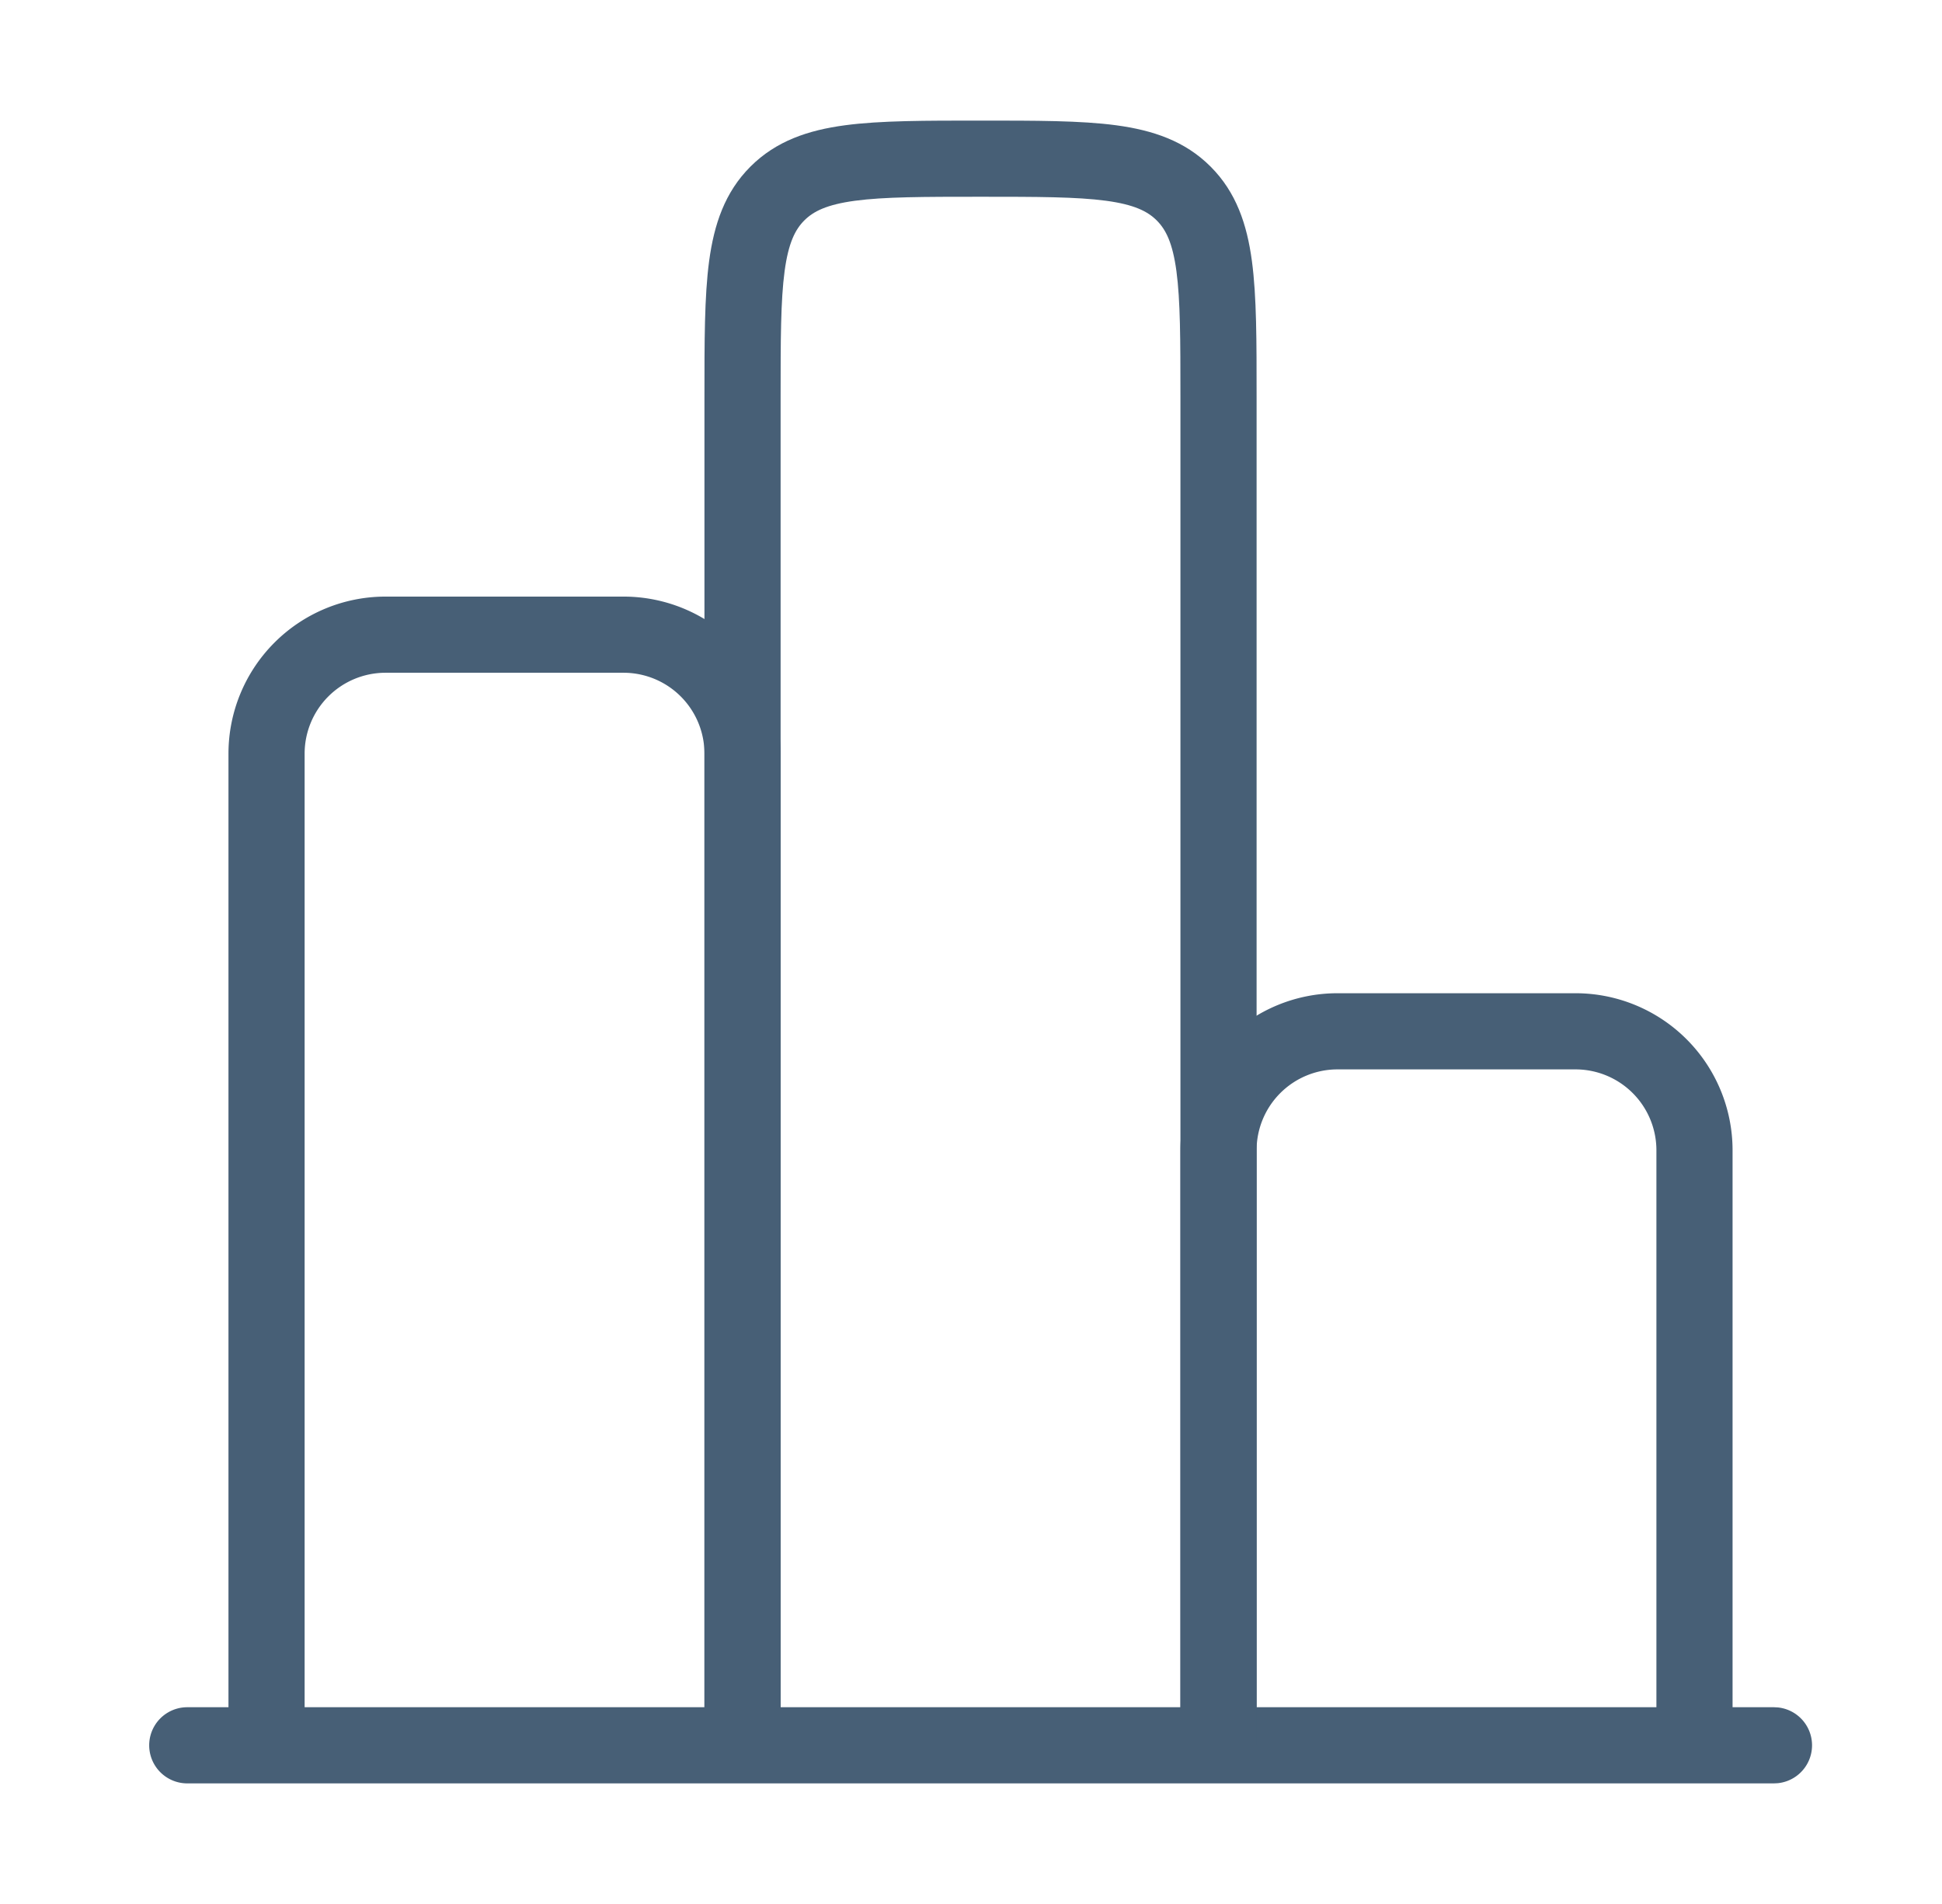
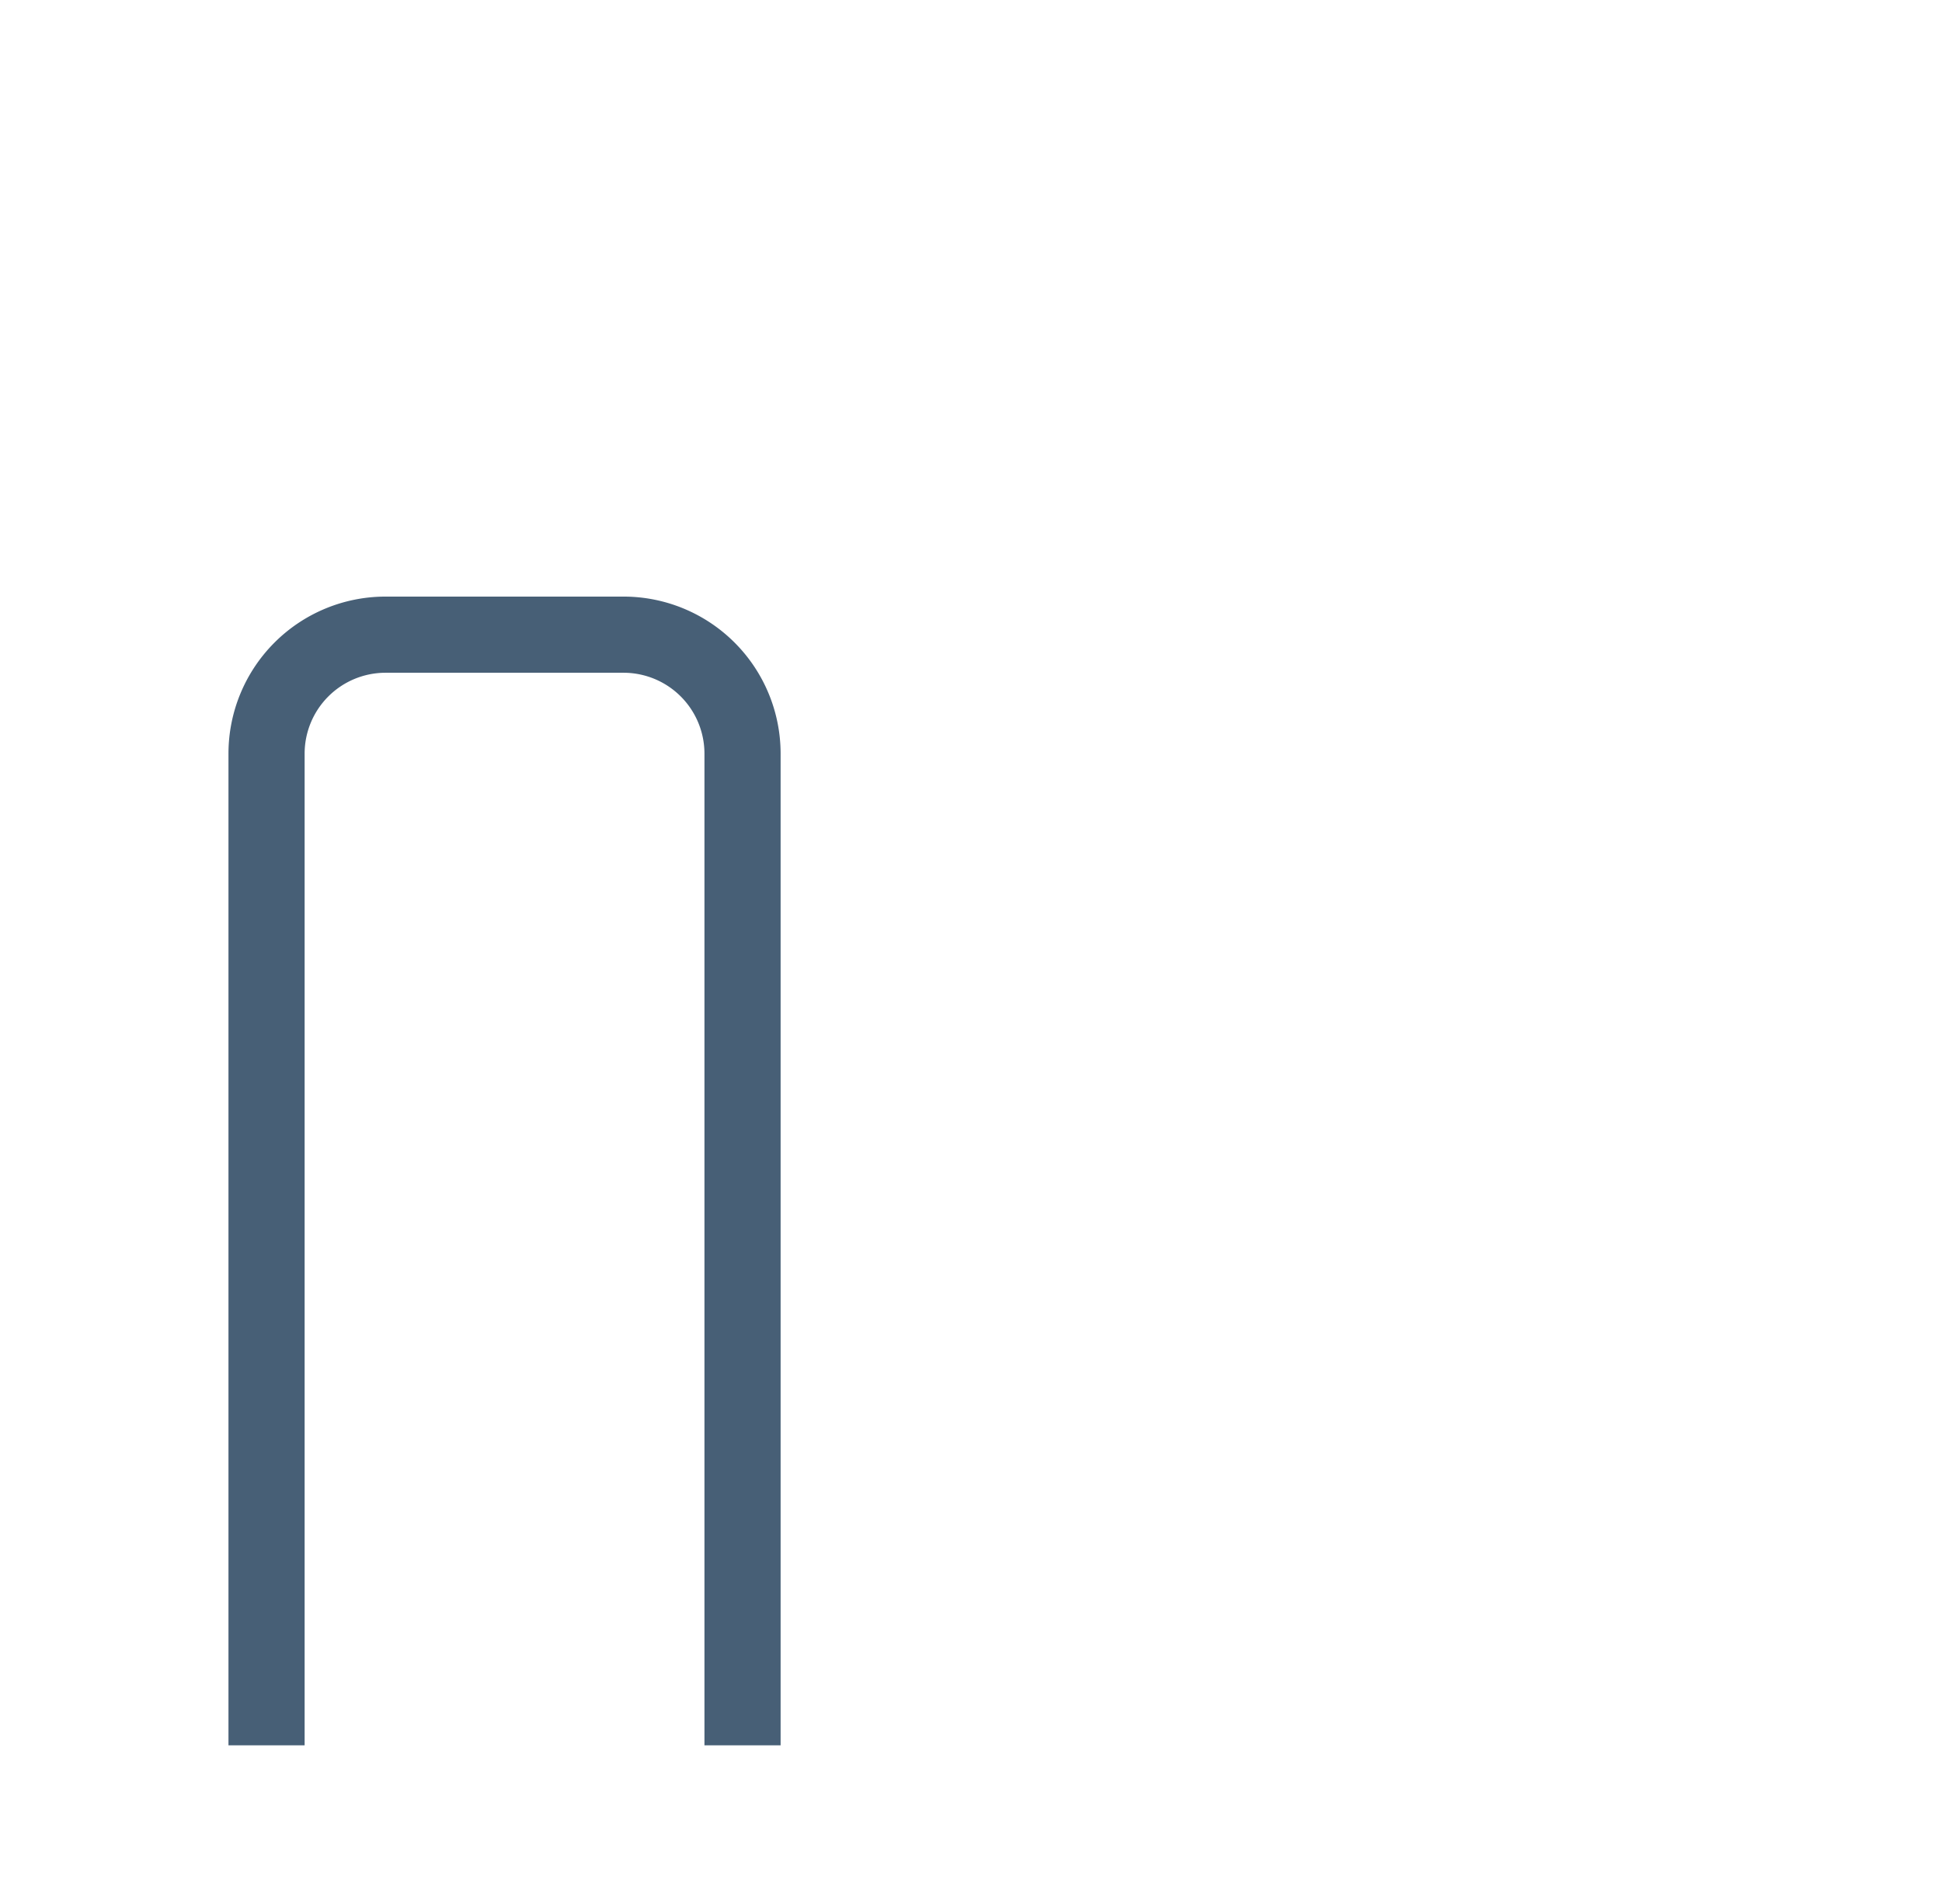
<svg xmlns="http://www.w3.org/2000/svg" width="51" height="50" fill="none">
-   <path d="m46.585 44.833.102.005a1 1 0 0 1 0 1.99l-.102.005H4.918a1 1 0 1 1 0-2h41.667Z" fill="#475F76" />
-   <path d="M43.5 30.208a2.125 2.125 0 0 0-2.125-2.125h-6.25A2.125 2.125 0 0 0 33 30.208v15.625h-2V30.208a4.125 4.125 0 0 1 4.125-4.125h6.25a4.125 4.125 0 0 1 4.125 4.125v15.625h-2V30.208Z" fill="#475F76" />
-   <path d="M31 10.417c0-1.501-.002-2.527-.105-3.296-.1-.74-.276-1.091-.517-1.332-.24-.24-.592-.417-1.332-.517-.769-.103-1.795-.105-3.296-.105s-2.527.002-3.296.105c-.74.1-1.091.276-1.332.517-.24.24-.417.592-.517 1.332-.103.769-.105 1.795-.105 3.296v35.417h-2V10.417c0-1.445-.002-2.63.123-3.563.13-.961.41-1.805 1.085-2.479.674-.674 1.518-.956 2.48-1.085.933-.125 2.117-.123 3.562-.123 1.445 0 2.63-.002 3.563.123.961.13 1.805.41 2.479 1.085.674.674.956 1.518 1.085 2.48.125.933.123 2.117.123 3.562v35.417h-2V10.417Z" fill="#475F76" />
  <path d="M18.5 19.792a2.125 2.125 0 0 0-2.125-2.125h-6.25A2.125 2.125 0 0 0 8 19.792v26.042H6V19.792a4.125 4.125 0 0 1 4.125-4.125h6.25a4.125 4.125 0 0 1 4.125 4.125v26.042h-2V19.792Z" fill="#475F76" />
</svg>